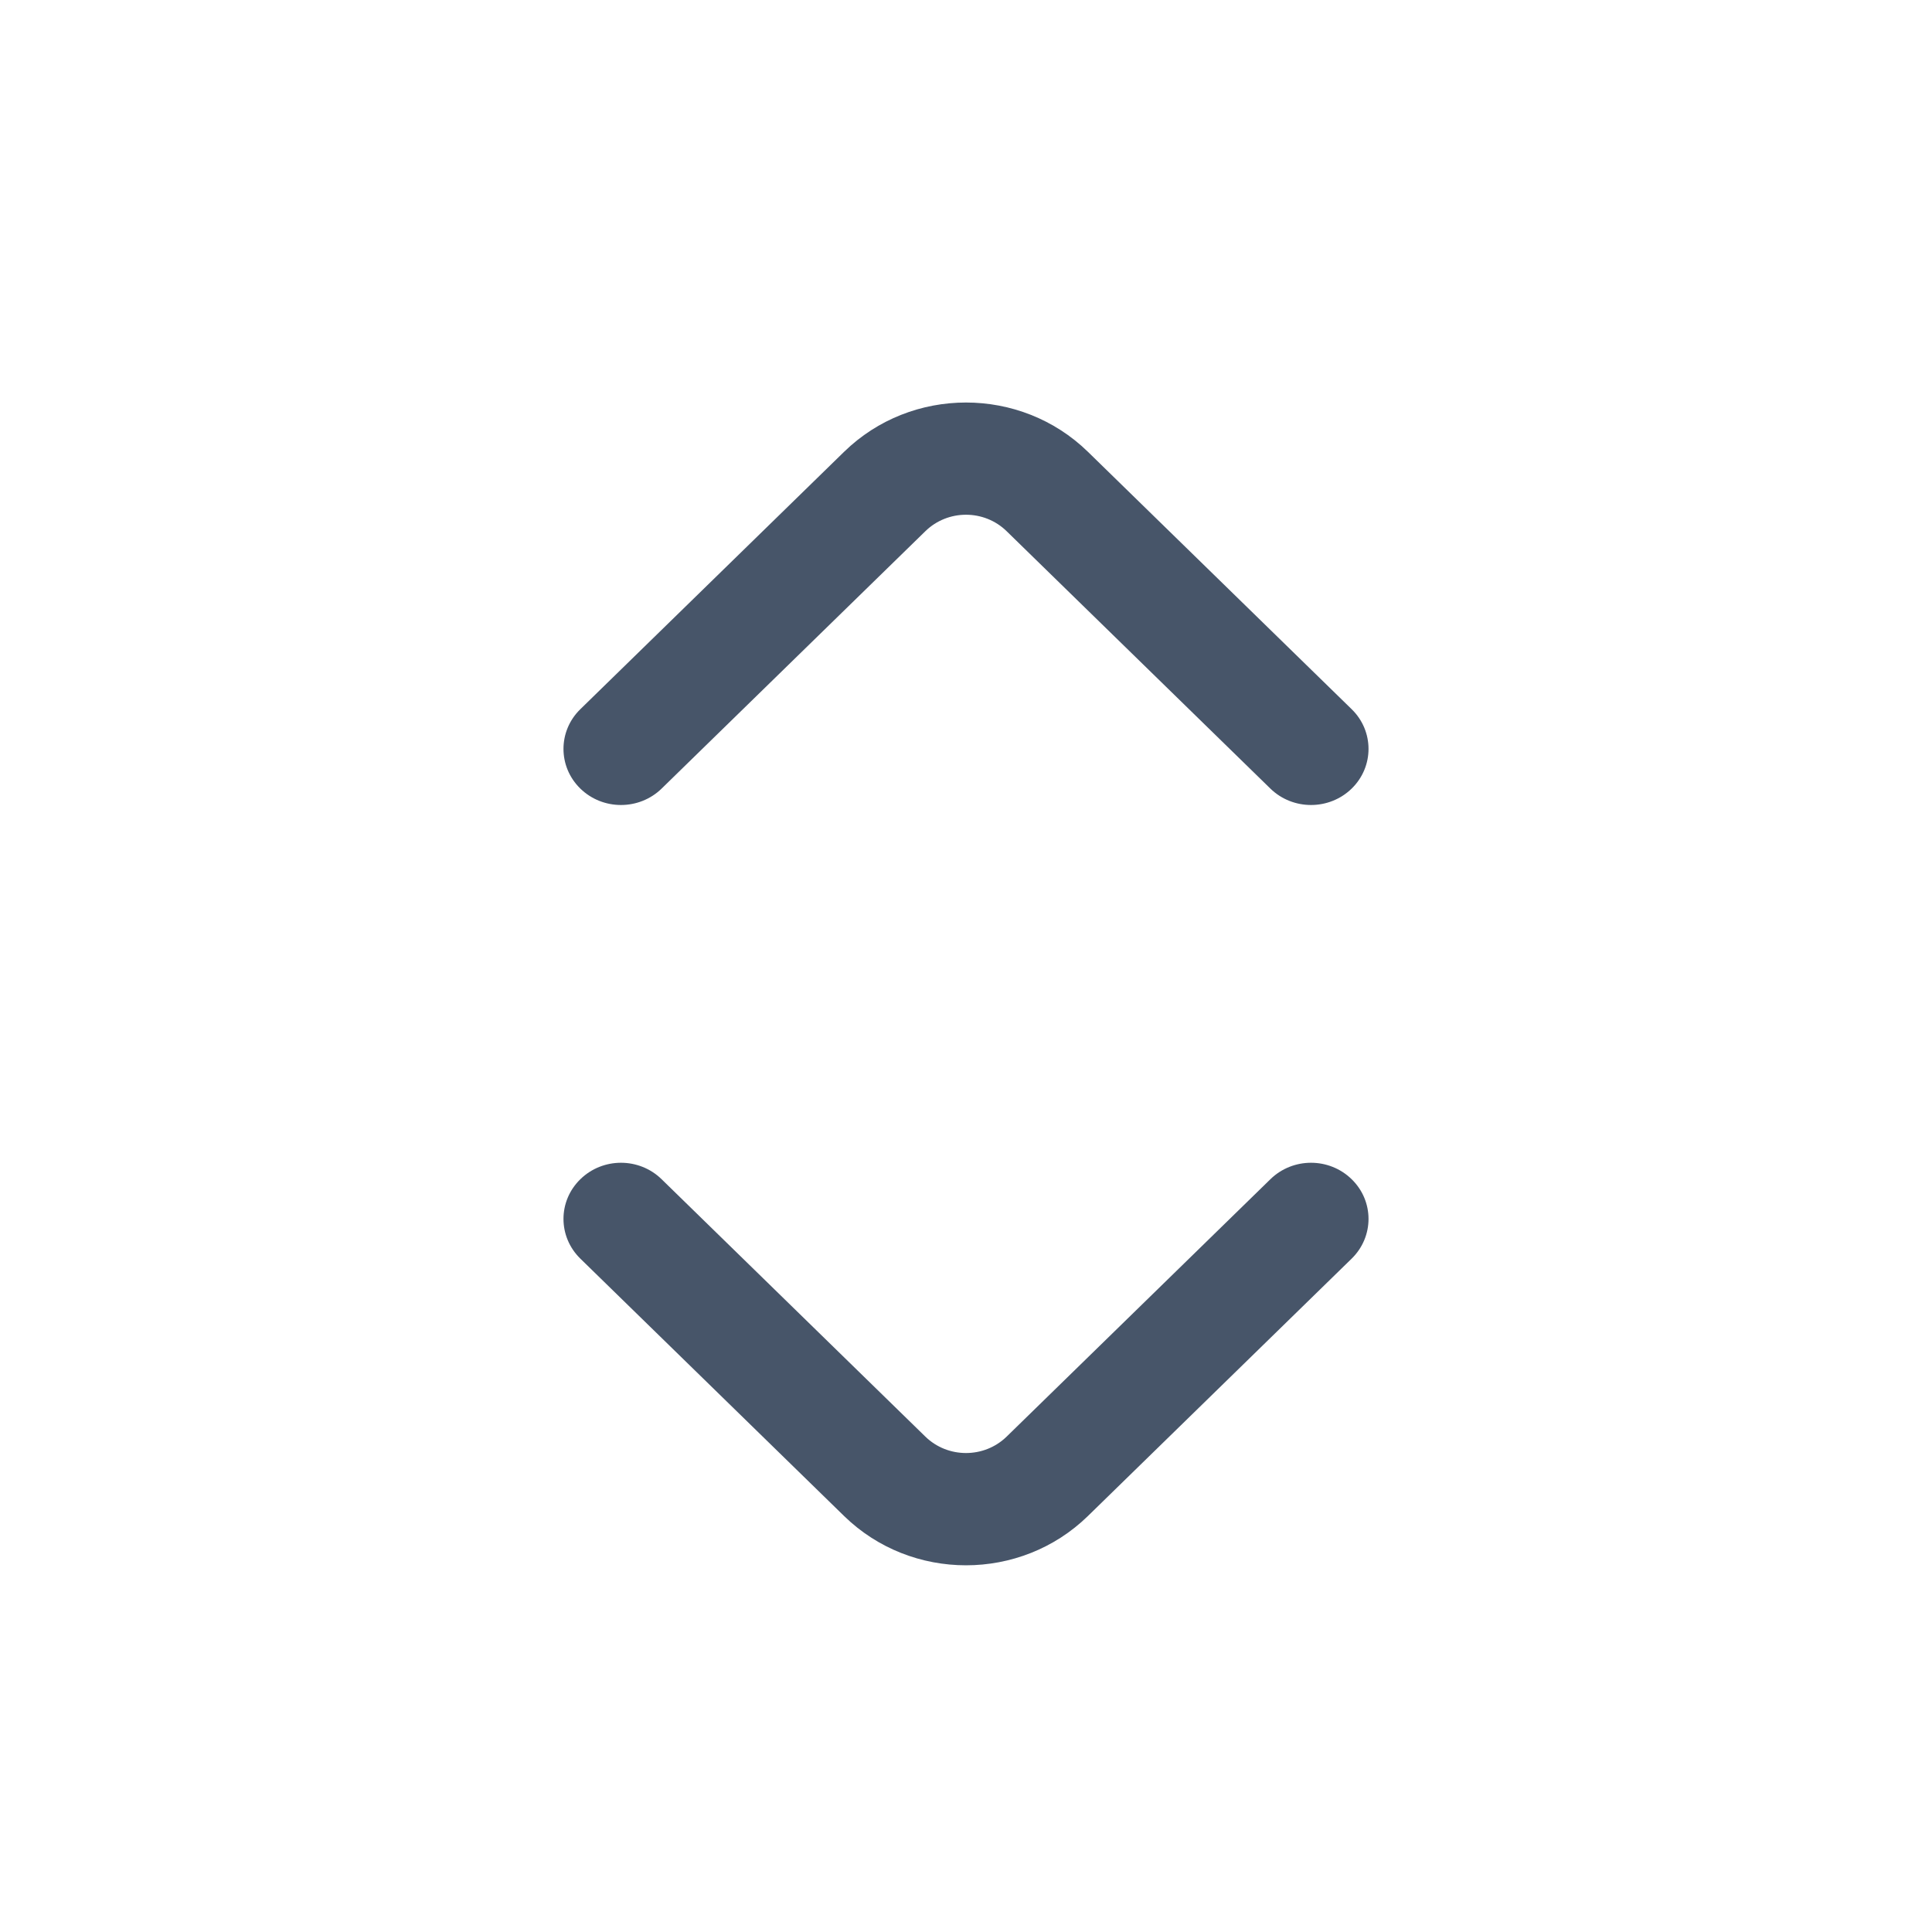
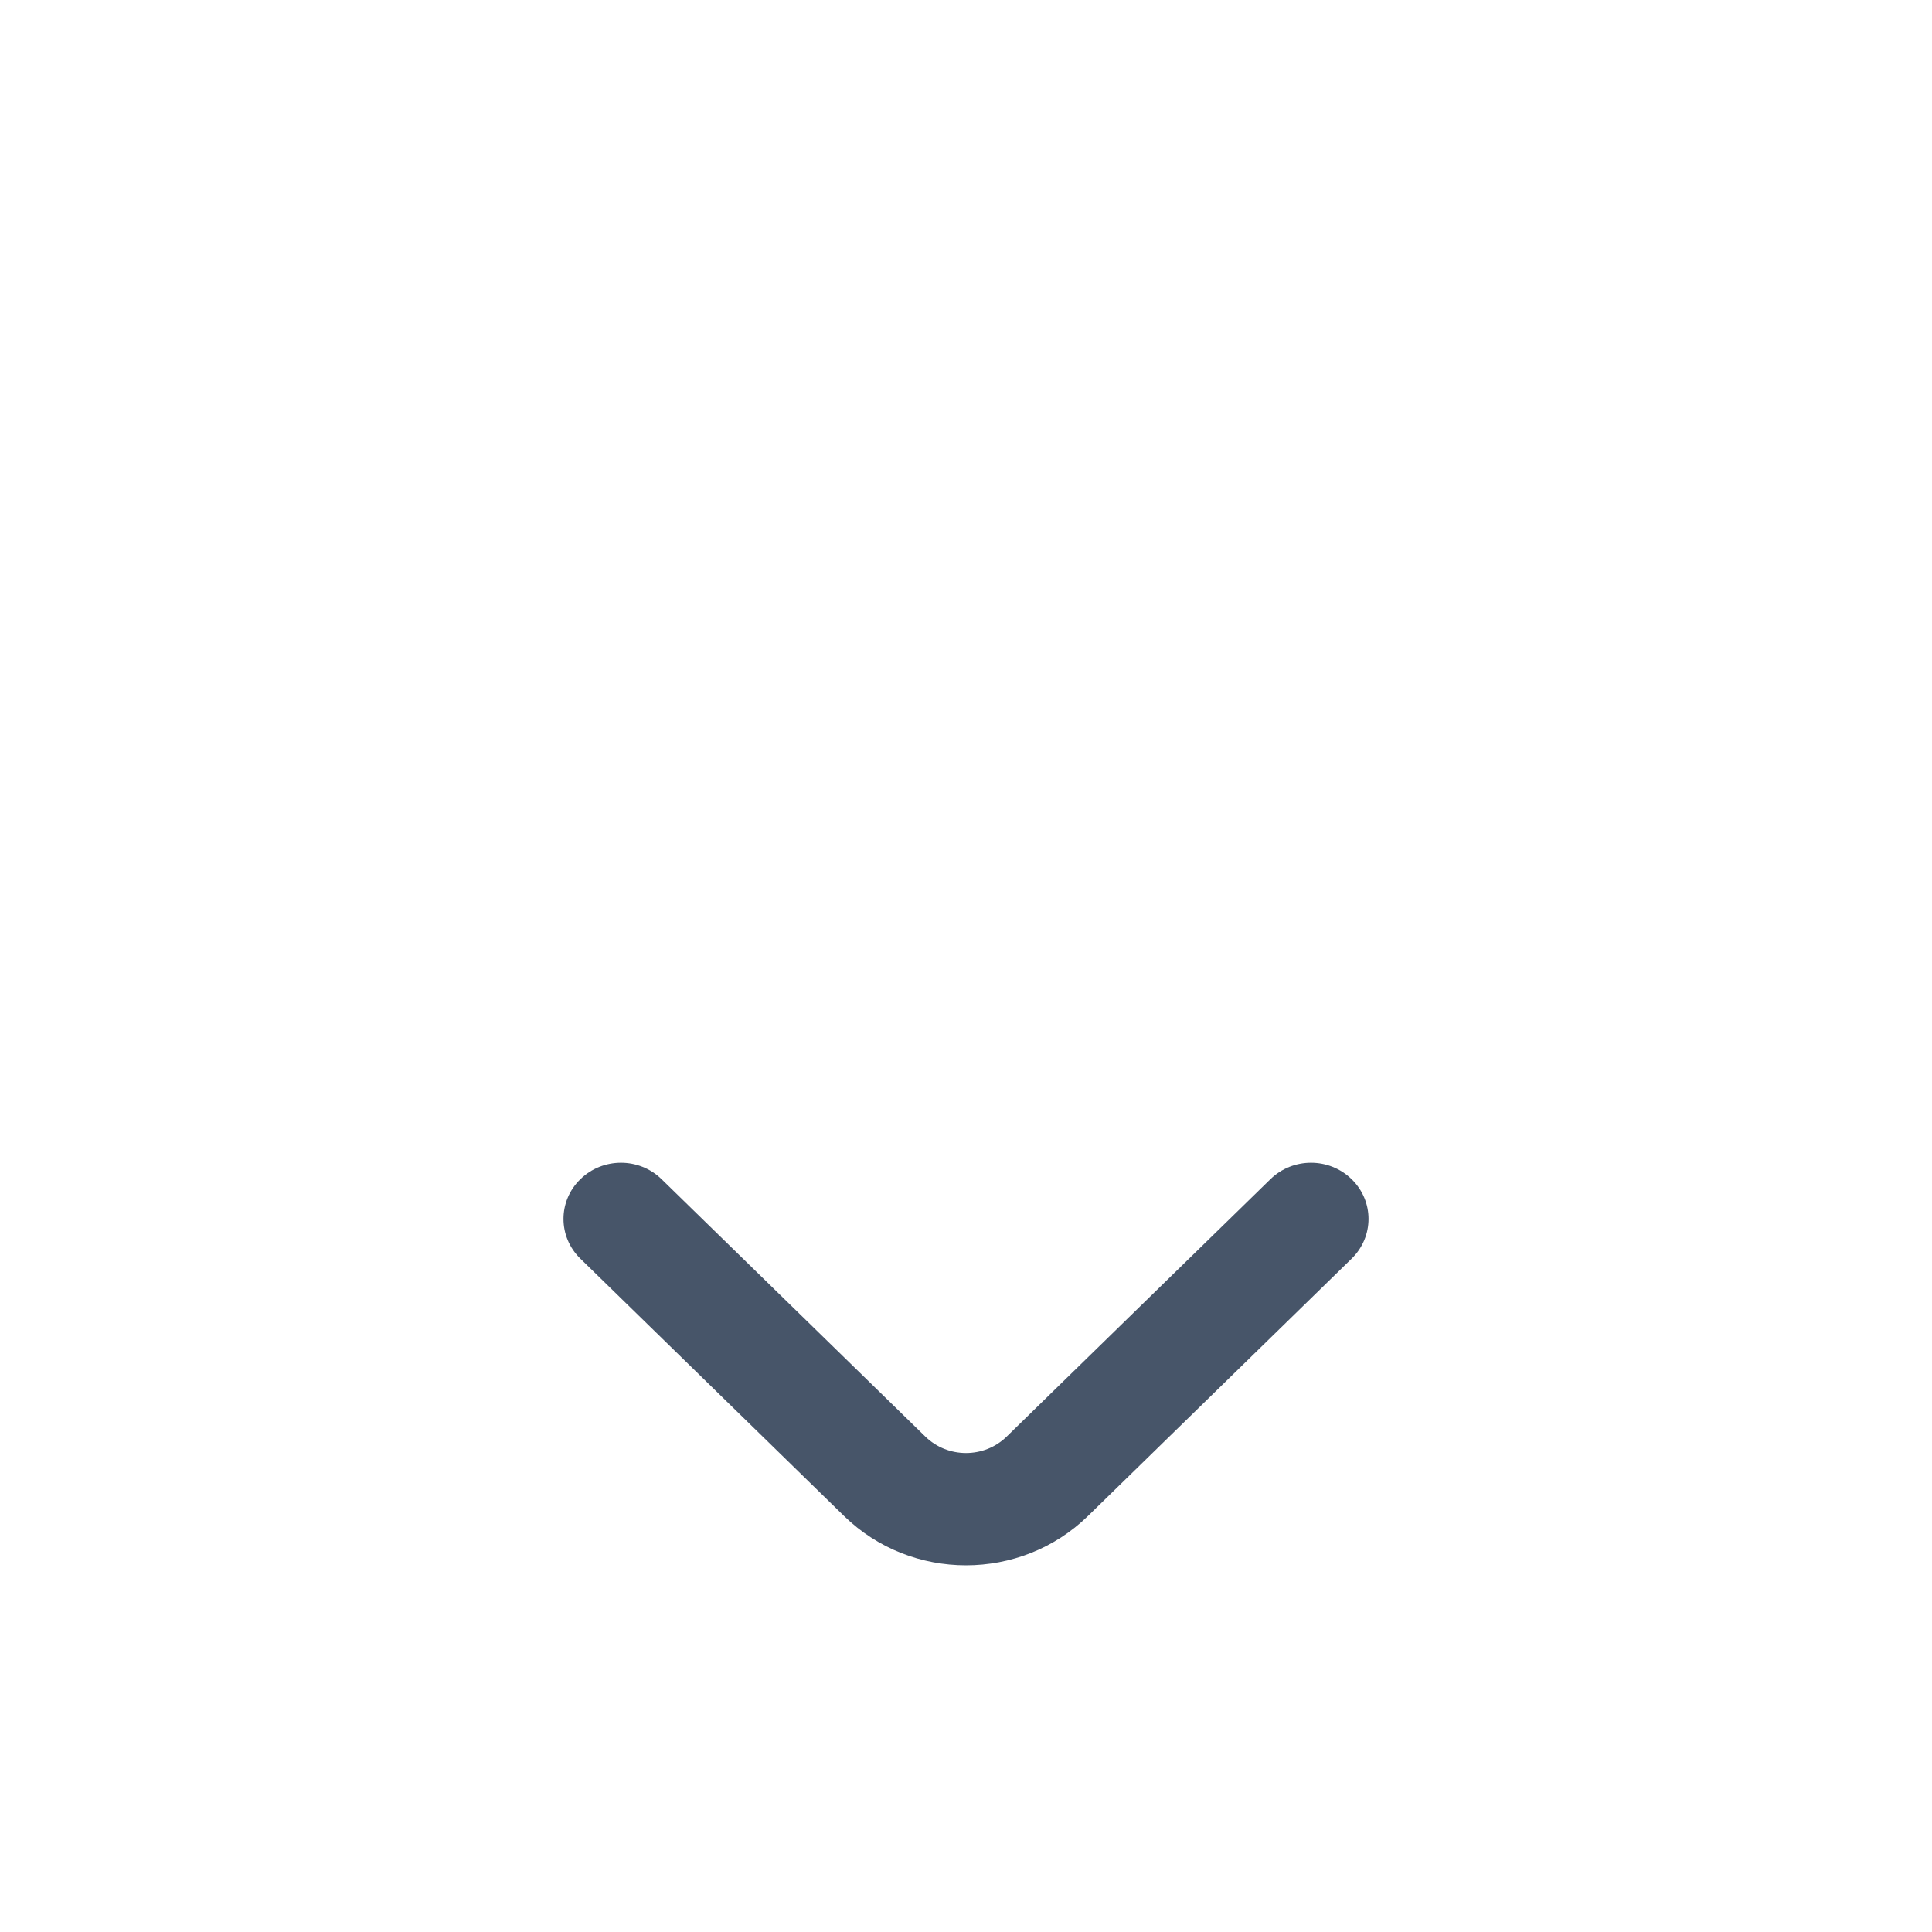
<svg xmlns="http://www.w3.org/2000/svg" width="24" height="24" viewBox="0 0 24 24" fill="none">
-   <path fill-rule="evenodd" clip-rule="evenodd" d="M16.791 9.796C16.512 10.068 16.06 10.068 15.781 9.796L12.505 6.599C12.226 6.326 11.774 6.326 11.495 6.599L8.219 9.796C7.94 10.068 7.488 10.068 7.209 9.796C6.93 9.524 6.93 9.082 7.209 8.81L10.485 5.613C11.322 4.796 12.678 4.796 13.515 5.613L16.791 8.81C17.07 9.082 17.07 9.524 16.791 9.796Z" fill="#475569" />
  <path fill-rule="evenodd" clip-rule="evenodd" d="M16.791 14.649C16.512 14.376 16.06 14.376 15.781 14.649L12.505 17.846C12.226 18.118 11.774 18.118 11.495 17.846L8.219 14.649C7.94 14.376 7.488 14.376 7.209 14.649C6.93 14.921 6.93 15.362 7.209 15.635L10.485 18.832C11.322 19.649 12.678 19.649 13.515 18.832L16.791 15.635C17.07 15.362 17.07 14.921 16.791 14.649Z" fill="#475569" />
</svg>